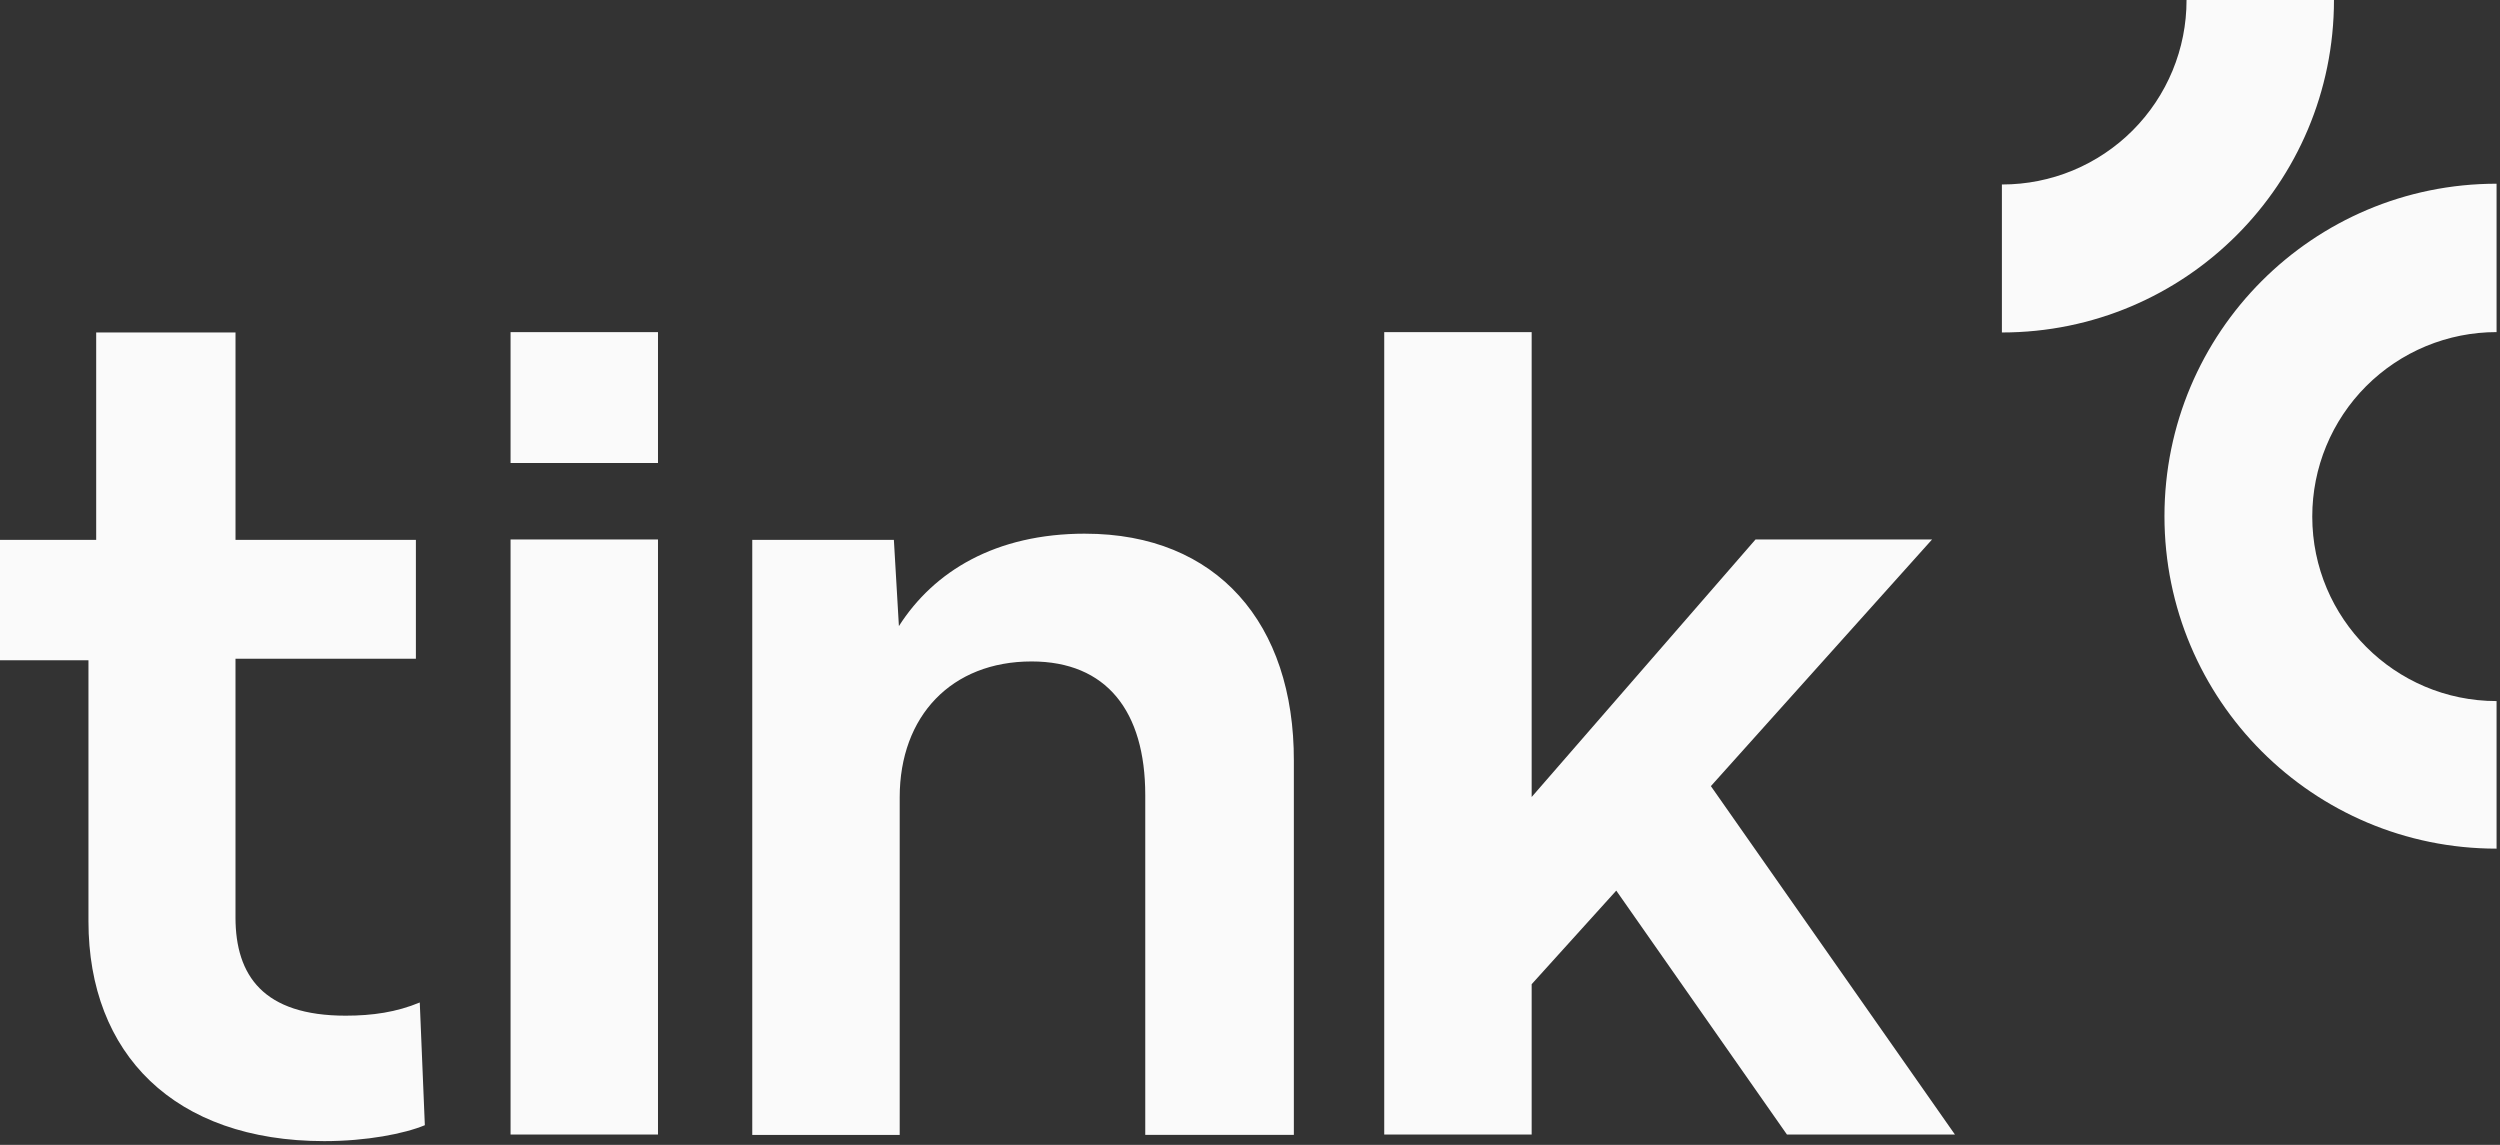
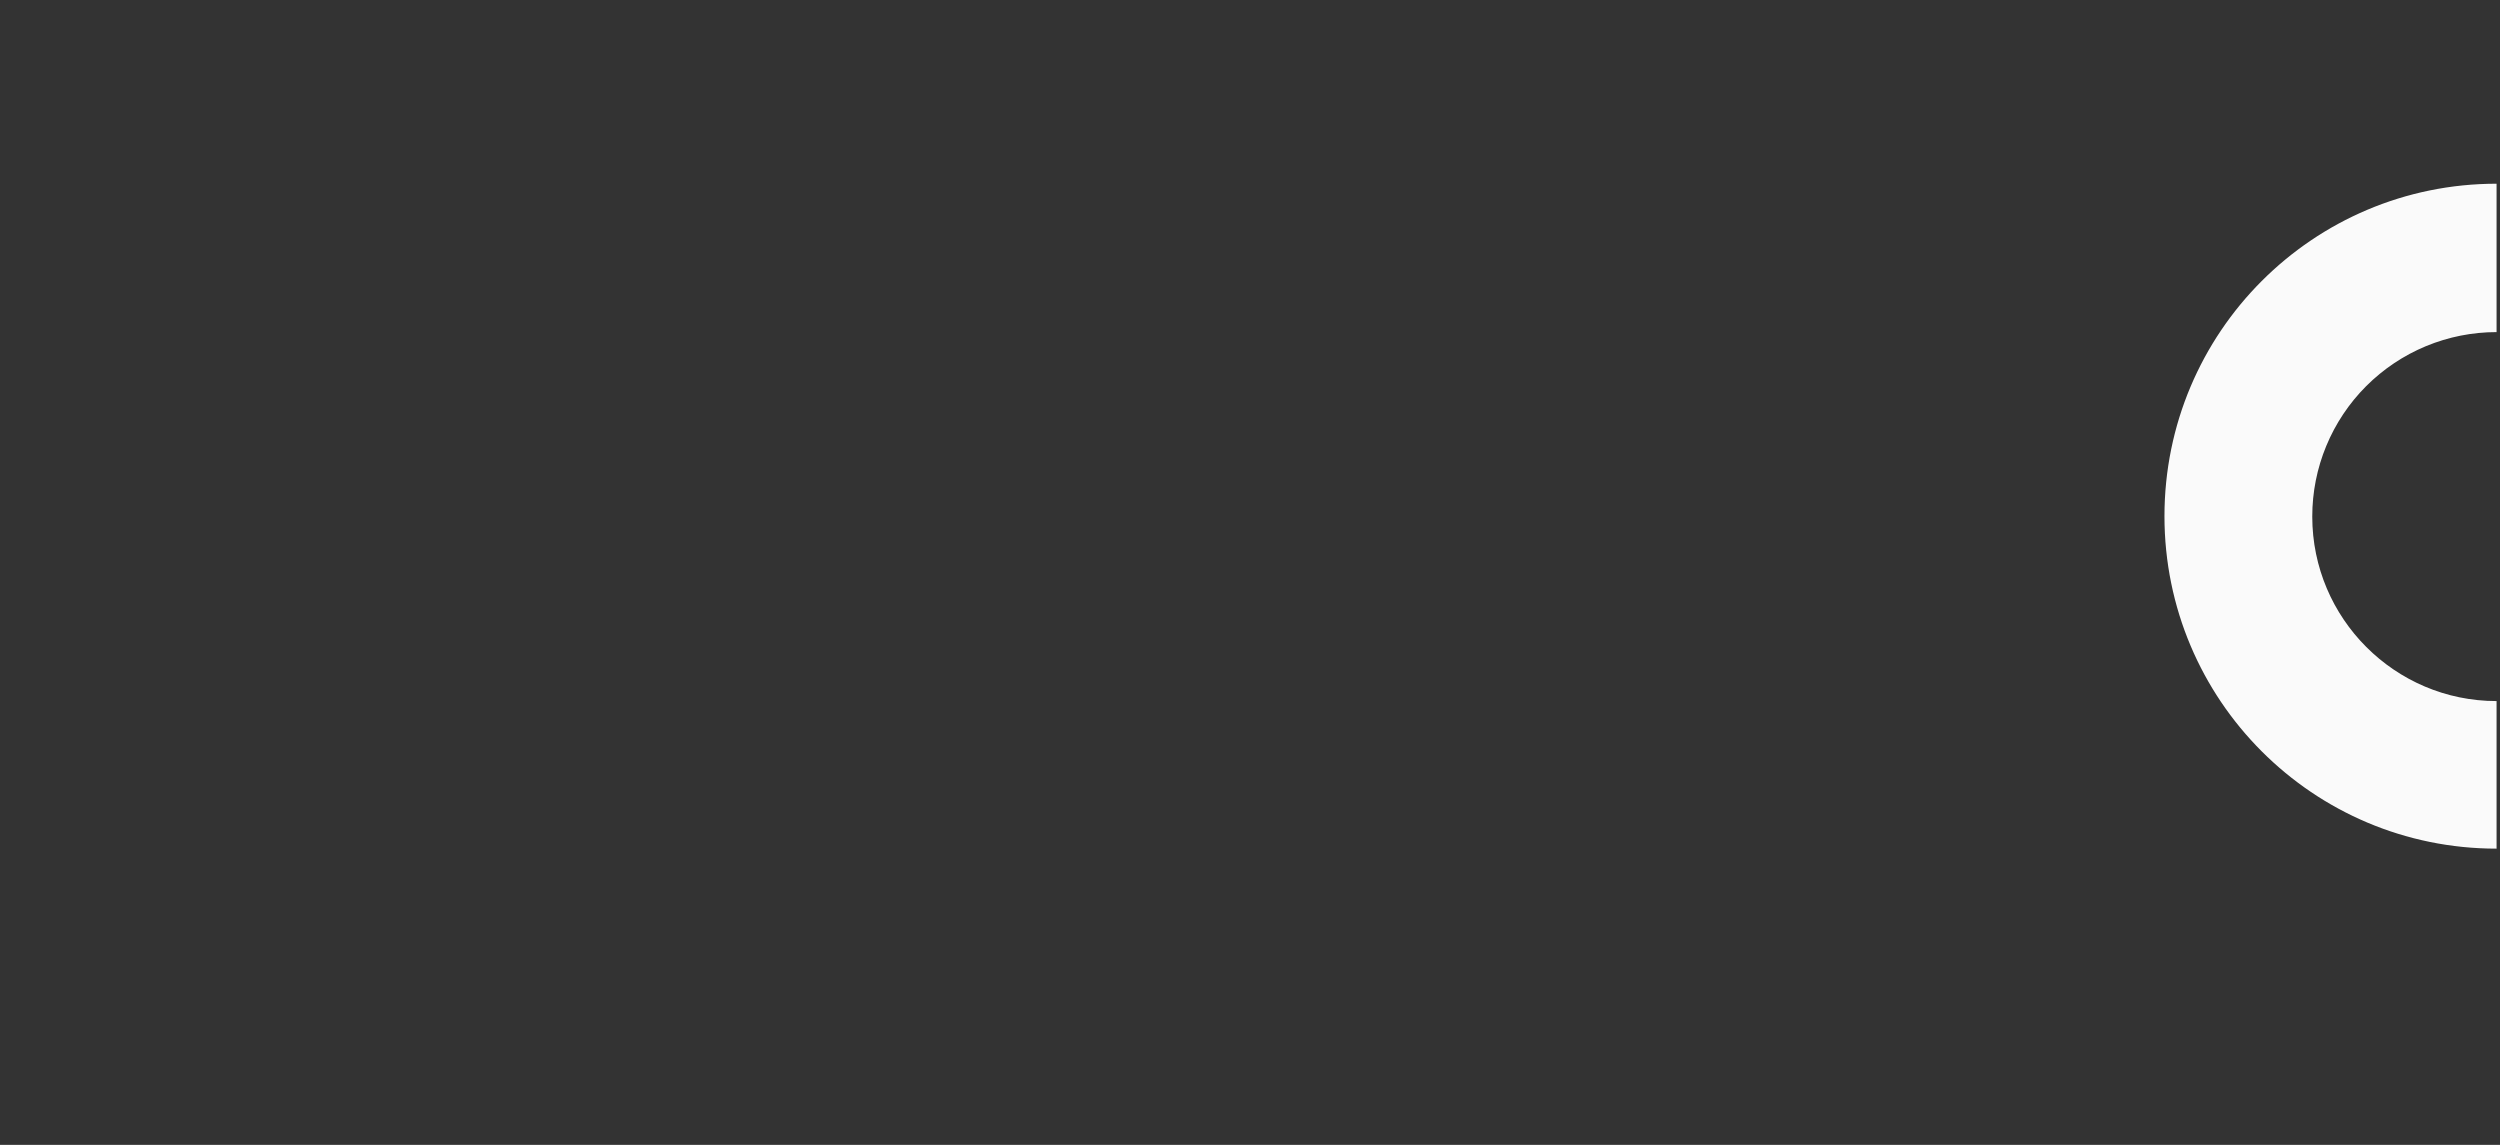
<svg xmlns="http://www.w3.org/2000/svg" width="107" height="49" viewBox="0 0 107 49" fill="none">
  <rect x="0" y="0" width="107" height="49" fill="#333333" stroke="none" />
-   <path d="M14.796 43.471C11.275 43.471 10.079 41.759 10.079 39.264V28.194H17.8V23.107H10.08V14.23H4.117V23.107H0V28.26H3.786V39.432C3.786 45.1 7.455 48.84 13.881 48.84C15.691 48.84 17.302 48.524 18.183 48.159L17.966 42.906C16.97 43.321 15.941 43.471 14.794 43.471H14.796ZM28.162 23.09H21.852V48.558H28.162V23.09ZM46.442 22.841C42.607 22.841 39.967 24.453 38.473 26.797L38.258 23.107H32.197V48.575H38.507V34.128C38.507 30.638 40.731 28.31 44.151 28.31C47.357 28.31 49.017 30.437 49.017 34.029V48.573H55.377V32.567C55.393 26.682 52.088 22.842 46.444 22.842L46.442 22.841ZM73.226 33.646L82.692 23.09H75.136L65.555 34.112V14.214H59.245V48.558H65.555V42.124L69.176 38.118L76.481 48.558H83.671L73.226 33.646V33.646ZM28.162 14.214H21.852V19.815H28.162V14.214ZM85.696 7.896C86.733 7.896 87.759 7.692 88.717 7.295C89.674 6.898 90.544 6.316 91.277 5.583C92.009 4.85 92.59 3.979 92.986 3.021C93.382 2.063 93.585 1.037 93.584 0L99.894 0C99.894 7.864 93.534 14.23 85.681 14.23V7.896H85.696V7.896Z" fill="#FAFAFA" />
-   <path d="M106.853 14.214C105.816 14.214 104.79 14.418 103.832 14.815C102.875 15.212 102.005 15.794 101.272 16.527C100.54 17.26 99.959 18.131 99.563 19.089C99.167 20.047 98.964 21.073 98.965 22.11C98.965 26.465 102.502 30.006 106.853 30.006V36.322C98.998 36.322 92.639 29.956 92.639 22.093C92.639 14.229 98.998 7.863 106.853 7.863V14.214V14.214ZM33.145 66.744H32.215L35.253 58.814H36.332L39.356 66.744H38.275L37.379 64.318H34.075L33.145 66.744V66.744ZM34.323 63.52H37.063L35.701 59.912H35.669L34.323 63.52V63.52ZM42.908 58.814L45.333 65.63H45.382L47.806 58.814H48.736L45.848 66.744H44.735L41.845 58.814H42.909H42.908ZM49.75 59.413C49.75 59.264 49.799 59.131 49.916 59.031C50.029 58.928 50.178 58.874 50.331 58.881C50.497 58.881 50.629 58.932 50.745 59.031C50.8 59.078 50.843 59.137 50.873 59.203C50.901 59.269 50.915 59.341 50.913 59.413C50.913 59.579 50.861 59.695 50.745 59.812C50.631 59.912 50.483 59.966 50.331 59.962C50.178 59.966 50.029 59.913 49.915 59.812C49.86 59.762 49.816 59.7 49.788 59.631C49.759 59.562 49.746 59.488 49.748 59.413H49.75ZM50.795 60.859V66.744H49.866V60.859H50.795ZM52.273 62.439C52.273 62.057 52.373 61.723 52.556 61.475C52.754 61.225 53.004 61.025 53.336 60.893C53.696 60.754 54.079 60.686 54.464 60.693C54.83 60.693 55.146 60.727 55.428 60.792C55.71 60.859 55.926 60.926 56.075 60.992L56.126 61.84H56.092C55.952 61.739 55.794 61.666 55.626 61.624C55.432 61.555 55.232 61.505 55.029 61.475C54.831 61.443 54.631 61.426 54.431 61.425C54.033 61.425 53.718 61.492 53.502 61.607C53.269 61.723 53.153 61.956 53.153 62.305C53.153 62.505 53.202 62.671 53.303 62.804C53.402 62.921 53.551 63.02 53.751 63.102C53.95 63.186 54.199 63.253 54.481 63.337C54.88 63.453 55.229 63.569 55.528 63.669C55.827 63.768 56.059 63.934 56.225 64.135C56.391 64.334 56.475 64.632 56.475 65.031C56.475 65.63 56.275 66.095 55.877 66.412C55.478 66.727 54.929 66.894 54.233 66.894C53.833 66.894 53.468 66.844 53.12 66.761C52.822 66.695 52.536 66.583 52.273 66.429L52.207 65.514H52.24C52.472 65.729 52.788 65.897 53.153 65.996C53.536 66.113 53.884 66.163 54.233 66.163C54.714 66.163 55.045 66.08 55.278 65.93C55.493 65.78 55.611 65.531 55.611 65.199C55.611 64.983 55.56 64.816 55.444 64.699C55.307 64.566 55.143 64.464 54.963 64.4C54.748 64.317 54.481 64.233 54.166 64.151C53.818 64.052 53.484 63.935 53.202 63.835C52.933 63.744 52.697 63.577 52.521 63.353C52.356 63.154 52.273 62.854 52.273 62.439V62.439ZM57.702 62.156L57.802 61.242C58.017 61.092 58.301 60.96 58.633 60.859C58.989 60.756 59.358 60.706 59.729 60.71C60.493 60.71 61.04 60.859 61.422 61.158C61.788 61.457 61.97 61.956 61.97 62.638V66.744H61.09V65.614H61.04C60.891 66.046 60.658 66.378 60.327 66.578C60.011 66.778 59.612 66.894 59.131 66.894C58.799 66.894 58.499 66.828 58.235 66.711C57.962 66.6 57.731 66.409 57.571 66.162C57.403 65.913 57.321 65.597 57.321 65.214C57.321 64.832 57.404 64.533 57.554 64.3C57.72 64.068 57.936 63.885 58.235 63.768C58.516 63.636 58.865 63.553 59.263 63.469C59.761 63.386 60.144 63.302 60.442 63.236C60.724 63.169 60.941 63.07 61.057 62.954V62.688C61.057 62.255 60.958 61.94 60.758 61.757C60.558 61.574 60.194 61.458 59.647 61.458C59.296 61.458 58.949 61.524 58.616 61.641C58.284 61.757 57.968 61.94 57.703 62.173V62.156H57.702ZM61.057 64.766V63.552C60.941 63.652 60.741 63.735 60.476 63.802C60.194 63.869 59.845 63.951 59.43 64.017C59.081 64.068 58.782 64.184 58.566 64.334C58.351 64.483 58.234 64.766 58.234 65.149C58.234 65.498 58.334 65.763 58.549 65.93C58.749 66.096 59.031 66.179 59.397 66.179C59.745 66.179 60.044 66.112 60.293 65.964C60.527 65.834 60.722 65.644 60.857 65.414C60.991 65.199 61.057 64.983 61.057 64.766V64.766ZM65.524 60.844C65.524 60.361 65.64 59.945 65.872 59.63C66.11 59.303 66.439 59.055 66.818 58.915C67.236 58.752 67.682 58.672 68.131 58.682C68.712 58.682 69.176 58.749 69.525 58.865C69.874 58.997 70.14 59.114 70.306 59.247L70.373 60.261H70.339C70.154 60.112 69.954 59.984 69.742 59.878C69.484 59.762 69.218 59.667 68.945 59.596C68.667 59.53 68.383 59.496 68.097 59.496C67.615 59.496 67.218 59.579 66.902 59.762C66.587 59.945 66.436 60.244 66.436 60.676C66.436 61.009 66.52 61.274 66.669 61.458C66.818 61.641 67.035 61.79 67.317 61.889C67.599 61.99 67.931 62.106 68.314 62.223C68.661 62.322 68.995 62.421 69.293 62.522C69.592 62.621 69.874 62.755 70.106 62.921C70.339 63.087 70.522 63.287 70.671 63.552C70.803 63.818 70.87 64.151 70.87 64.567C70.87 65.331 70.621 65.929 70.106 66.328C69.592 66.727 68.878 66.927 67.965 66.927C67.498 66.927 67.052 66.86 66.587 66.727C66.121 66.595 65.739 66.429 65.457 66.229L65.407 65.198H65.44C65.789 65.481 66.187 65.714 66.652 65.863C67.118 66.029 67.582 66.112 68.064 66.112C69.292 66.112 69.923 65.664 69.923 64.783C69.923 64.466 69.858 64.201 69.708 64.018C69.559 63.818 69.343 63.669 69.061 63.552C68.713 63.416 68.358 63.299 67.997 63.203C67.676 63.123 67.36 63.023 67.052 62.904C66.773 62.798 66.506 62.664 66.254 62.505C66.022 62.348 65.838 62.13 65.722 61.874C65.585 61.548 65.517 61.196 65.524 60.843V60.844ZM74.789 60.71C75.37 60.71 75.868 60.843 76.316 61.109C76.765 61.374 77.097 61.74 77.346 62.206C77.595 62.672 77.729 63.203 77.729 63.802C77.729 64.399 77.595 64.932 77.346 65.397C77.097 65.863 76.749 66.229 76.316 66.494C75.853 66.766 75.325 66.904 74.789 66.894C74.253 66.901 73.725 66.763 73.261 66.494C72.818 66.233 72.455 65.853 72.216 65.397C71.957 64.906 71.826 64.357 71.833 63.802C71.833 63.204 71.966 62.671 72.216 62.206C72.464 61.74 72.813 61.374 73.261 61.109C73.725 60.842 74.253 60.704 74.789 60.71V60.71ZM74.789 66.112C75.436 66.112 75.935 65.913 76.267 65.498C76.599 65.082 76.765 64.518 76.765 63.802C76.765 63.087 76.598 62.505 76.267 62.089C75.935 61.674 75.453 61.475 74.789 61.475C74.141 61.475 73.643 61.674 73.311 62.089C72.979 62.505 72.813 63.07 72.813 63.802C72.813 64.516 72.979 65.082 73.311 65.498C73.643 65.913 74.141 66.112 74.789 66.112V66.112ZM79.919 58.499V66.744H78.99V58.498H79.919V58.499ZM83.905 66.078C84.221 66.078 84.519 66.013 84.785 65.88C85.047 65.753 85.271 65.558 85.432 65.315C85.594 65.062 85.675 64.766 85.665 64.466V60.844H86.595V66.728H85.715V65.481H85.665C85.548 65.813 85.382 66.078 85.15 66.295C84.935 66.494 84.681 66.647 84.403 66.744C84.12 66.828 83.855 66.877 83.573 66.877C82.942 66.877 82.427 66.711 82.062 66.378C81.697 66.046 81.514 65.53 81.514 64.833V60.843H82.443V64.633C82.443 65.132 82.544 65.498 82.759 65.731C82.974 65.979 83.356 66.08 83.905 66.08V66.078ZM89.517 65.165C89.517 65.548 89.601 65.796 89.75 65.93C89.899 66.062 90.115 66.129 90.38 66.129C90.613 66.129 90.83 66.112 90.995 66.063C91.162 66.013 91.31 65.979 91.427 65.913H91.461L91.377 66.694C91.227 66.759 91.072 66.809 90.912 66.844C90.705 66.892 90.493 66.914 90.281 66.91C89.767 66.91 89.351 66.794 89.052 66.544C88.754 66.295 88.604 65.897 88.604 65.331V61.656H87.525L87.656 61.041L88.621 60.908V59.645L89.551 59.511V60.892H91.36L91.244 61.656H89.551V65.164H89.516L89.517 65.165ZM92.307 59.413C92.307 59.264 92.357 59.131 92.473 59.031C92.586 58.928 92.735 58.874 92.888 58.881C93.055 58.881 93.186 58.932 93.303 59.031C93.358 59.078 93.401 59.137 93.43 59.203C93.459 59.269 93.472 59.341 93.47 59.413C93.47 59.579 93.419 59.695 93.302 59.812C93.188 59.912 93.04 59.966 92.888 59.962C92.736 59.966 92.588 59.912 92.473 59.812C92.418 59.762 92.375 59.7 92.346 59.631C92.317 59.562 92.304 59.488 92.307 59.413ZM93.353 60.859V66.744H92.423V60.859H93.353ZM97.587 60.71C98.168 60.71 98.666 60.843 99.114 61.109C99.564 61.374 99.896 61.74 100.144 62.206C100.393 62.672 100.527 63.203 100.527 63.802C100.527 64.399 100.393 64.932 100.144 65.397C99.895 65.863 99.547 66.229 99.114 66.494C98.652 66.766 98.123 66.904 97.587 66.894C97.051 66.901 96.523 66.763 96.059 66.494C95.616 66.233 95.254 65.853 95.014 65.397C94.755 64.906 94.624 64.357 94.631 63.802C94.631 63.204 94.764 62.671 95.014 62.206C95.262 61.74 95.611 61.374 96.059 61.109C96.522 60.838 97.051 60.7 97.587 60.71V60.71ZM97.587 66.112C98.235 66.112 98.733 65.913 99.065 65.498C99.397 65.082 99.564 64.518 99.564 63.802C99.564 63.087 99.396 62.505 99.065 62.089C98.733 61.674 98.251 61.475 97.587 61.475C96.939 61.475 96.442 61.674 96.11 62.089C95.777 62.505 95.611 63.07 95.611 63.802C95.611 64.516 95.777 65.082 96.11 65.498C96.425 65.913 96.922 66.112 97.587 66.112ZM104.461 61.507C104.129 61.507 103.847 61.574 103.565 61.707C103.301 61.825 103.081 62.023 102.934 62.272C102.778 62.533 102.697 62.833 102.702 63.137V66.744H101.771V60.859H102.652V62.106H102.701C102.818 61.774 102.984 61.508 103.199 61.292C103.432 61.092 103.681 60.943 103.964 60.843C104.231 60.751 104.511 60.706 104.793 60.71C105.424 60.71 105.94 60.876 106.287 61.191C106.636 61.507 106.837 62.023 106.837 62.721V66.744H105.923V62.987C105.923 62.488 105.822 62.123 105.607 61.874C105.408 61.623 105.026 61.508 104.461 61.508V61.507Z" fill="#FAFAFA" />
+   <path d="M106.853 14.214C105.816 14.214 104.79 14.418 103.832 14.815C102.875 15.212 102.005 15.794 101.272 16.527C100.54 17.26 99.959 18.131 99.563 19.089C99.167 20.047 98.964 21.073 98.965 22.11C98.965 26.465 102.502 30.006 106.853 30.006V36.322C98.998 36.322 92.639 29.956 92.639 22.093C92.639 14.229 98.998 7.863 106.853 7.863V14.214V14.214ZM33.145 66.744H32.215L35.253 58.814H36.332L39.356 66.744H38.275L37.379 64.318H34.075L33.145 66.744V66.744ZM34.323 63.52H37.063L35.701 59.912H35.669L34.323 63.52V63.52ZM42.908 58.814L45.333 65.63H45.382L47.806 58.814H48.736L45.848 66.744H44.735L41.845 58.814H42.909H42.908ZM49.75 59.413C49.75 59.264 49.799 59.131 49.916 59.031C50.029 58.928 50.178 58.874 50.331 58.881C50.497 58.881 50.629 58.932 50.745 59.031C50.8 59.078 50.843 59.137 50.873 59.203C50.901 59.269 50.915 59.341 50.913 59.413C50.913 59.579 50.861 59.695 50.745 59.812C50.631 59.912 50.483 59.966 50.331 59.962C50.178 59.966 50.029 59.913 49.915 59.812C49.86 59.762 49.816 59.7 49.788 59.631C49.759 59.562 49.746 59.488 49.748 59.413H49.75ZM50.795 60.859V66.744H49.866V60.859H50.795ZM52.273 62.439C52.273 62.057 52.373 61.723 52.556 61.475C52.754 61.225 53.004 61.025 53.336 60.893C53.696 60.754 54.079 60.686 54.464 60.693C54.83 60.693 55.146 60.727 55.428 60.792C55.71 60.859 55.926 60.926 56.075 60.992L56.126 61.84H56.092C55.952 61.739 55.794 61.666 55.626 61.624C55.432 61.555 55.232 61.505 55.029 61.475C54.831 61.443 54.631 61.426 54.431 61.425C54.033 61.425 53.718 61.492 53.502 61.607C53.269 61.723 53.153 61.956 53.153 62.305C53.153 62.505 53.202 62.671 53.303 62.804C53.402 62.921 53.551 63.02 53.751 63.102C53.95 63.186 54.199 63.253 54.481 63.337C54.88 63.453 55.229 63.569 55.528 63.669C55.827 63.768 56.059 63.934 56.225 64.135C56.391 64.334 56.475 64.632 56.475 65.031C56.475 65.63 56.275 66.095 55.877 66.412C55.478 66.727 54.929 66.894 54.233 66.894C53.833 66.894 53.468 66.844 53.12 66.761C52.822 66.695 52.536 66.583 52.273 66.429L52.207 65.514H52.24C52.472 65.729 52.788 65.897 53.153 65.996C53.536 66.113 53.884 66.163 54.233 66.163C54.714 66.163 55.045 66.08 55.278 65.93C55.493 65.78 55.611 65.531 55.611 65.199C55.611 64.983 55.56 64.816 55.444 64.699C55.307 64.566 55.143 64.464 54.963 64.4C54.748 64.317 54.481 64.233 54.166 64.151C53.818 64.052 53.484 63.935 53.202 63.835C52.933 63.744 52.697 63.577 52.521 63.353C52.356 63.154 52.273 62.854 52.273 62.439V62.439ZM57.702 62.156L57.802 61.242C58.017 61.092 58.301 60.96 58.633 60.859C58.989 60.756 59.358 60.706 59.729 60.71C60.493 60.71 61.04 60.859 61.422 61.158C61.788 61.457 61.97 61.956 61.97 62.638V66.744H61.09V65.614H61.04C60.891 66.046 60.658 66.378 60.327 66.578C60.011 66.778 59.612 66.894 59.131 66.894C58.799 66.894 58.499 66.828 58.235 66.711C57.962 66.6 57.731 66.409 57.571 66.162C57.403 65.913 57.321 65.597 57.321 65.214C57.321 64.832 57.404 64.533 57.554 64.3C57.72 64.068 57.936 63.885 58.235 63.768C58.516 63.636 58.865 63.553 59.263 63.469C59.761 63.386 60.144 63.302 60.442 63.236C60.724 63.169 60.941 63.07 61.057 62.954V62.688C61.057 62.255 60.958 61.94 60.758 61.757C60.558 61.574 60.194 61.458 59.647 61.458C59.296 61.458 58.949 61.524 58.616 61.641C58.284 61.757 57.968 61.94 57.703 62.173V62.156H57.702ZM61.057 64.766V63.552C60.941 63.652 60.741 63.735 60.476 63.802C60.194 63.869 59.845 63.951 59.43 64.017C59.081 64.068 58.782 64.184 58.566 64.334C58.351 64.483 58.234 64.766 58.234 65.149C58.234 65.498 58.334 65.763 58.549 65.93C58.749 66.096 59.031 66.179 59.397 66.179C59.745 66.179 60.044 66.112 60.293 65.964C60.527 65.834 60.722 65.644 60.857 65.414C60.991 65.199 61.057 64.983 61.057 64.766V64.766ZM65.524 60.844C65.524 60.361 65.64 59.945 65.872 59.63C66.11 59.303 66.439 59.055 66.818 58.915C67.236 58.752 67.682 58.672 68.131 58.682C68.712 58.682 69.176 58.749 69.525 58.865C69.874 58.997 70.14 59.114 70.306 59.247L70.373 60.261H70.339C70.154 60.112 69.954 59.984 69.742 59.878C69.484 59.762 69.218 59.667 68.945 59.596C68.667 59.53 68.383 59.496 68.097 59.496C67.615 59.496 67.218 59.579 66.902 59.762C66.587 59.945 66.436 60.244 66.436 60.676C66.436 61.009 66.52 61.274 66.669 61.458C66.818 61.641 67.035 61.79 67.317 61.889C67.599 61.99 67.931 62.106 68.314 62.223C68.661 62.322 68.995 62.421 69.293 62.522C69.592 62.621 69.874 62.755 70.106 62.921C70.339 63.087 70.522 63.287 70.671 63.552C70.803 63.818 70.87 64.151 70.87 64.567C70.87 65.331 70.621 65.929 70.106 66.328C69.592 66.727 68.878 66.927 67.965 66.927C67.498 66.927 67.052 66.86 66.587 66.727C66.121 66.595 65.739 66.429 65.457 66.229L65.407 65.198H65.44C65.789 65.481 66.187 65.714 66.652 65.863C67.118 66.029 67.582 66.112 68.064 66.112C69.292 66.112 69.923 65.664 69.923 64.783C69.559 63.818 69.343 63.669 69.061 63.552C68.713 63.416 68.358 63.299 67.997 63.203C67.676 63.123 67.36 63.023 67.052 62.904C66.773 62.798 66.506 62.664 66.254 62.505C66.022 62.348 65.838 62.13 65.722 61.874C65.585 61.548 65.517 61.196 65.524 60.843V60.844ZM74.789 60.71C75.37 60.71 75.868 60.843 76.316 61.109C76.765 61.374 77.097 61.74 77.346 62.206C77.595 62.672 77.729 63.203 77.729 63.802C77.729 64.399 77.595 64.932 77.346 65.397C77.097 65.863 76.749 66.229 76.316 66.494C75.853 66.766 75.325 66.904 74.789 66.894C74.253 66.901 73.725 66.763 73.261 66.494C72.818 66.233 72.455 65.853 72.216 65.397C71.957 64.906 71.826 64.357 71.833 63.802C71.833 63.204 71.966 62.671 72.216 62.206C72.464 61.74 72.813 61.374 73.261 61.109C73.725 60.842 74.253 60.704 74.789 60.71V60.71ZM74.789 66.112C75.436 66.112 75.935 65.913 76.267 65.498C76.599 65.082 76.765 64.518 76.765 63.802C76.765 63.087 76.598 62.505 76.267 62.089C75.935 61.674 75.453 61.475 74.789 61.475C74.141 61.475 73.643 61.674 73.311 62.089C72.979 62.505 72.813 63.07 72.813 63.802C72.813 64.516 72.979 65.082 73.311 65.498C73.643 65.913 74.141 66.112 74.789 66.112V66.112ZM79.919 58.499V66.744H78.99V58.498H79.919V58.499ZM83.905 66.078C84.221 66.078 84.519 66.013 84.785 65.88C85.047 65.753 85.271 65.558 85.432 65.315C85.594 65.062 85.675 64.766 85.665 64.466V60.844H86.595V66.728H85.715V65.481H85.665C85.548 65.813 85.382 66.078 85.15 66.295C84.935 66.494 84.681 66.647 84.403 66.744C84.12 66.828 83.855 66.877 83.573 66.877C82.942 66.877 82.427 66.711 82.062 66.378C81.697 66.046 81.514 65.53 81.514 64.833V60.843H82.443V64.633C82.443 65.132 82.544 65.498 82.759 65.731C82.974 65.979 83.356 66.08 83.905 66.08V66.078ZM89.517 65.165C89.517 65.548 89.601 65.796 89.75 65.93C89.899 66.062 90.115 66.129 90.38 66.129C90.613 66.129 90.83 66.112 90.995 66.063C91.162 66.013 91.31 65.979 91.427 65.913H91.461L91.377 66.694C91.227 66.759 91.072 66.809 90.912 66.844C90.705 66.892 90.493 66.914 90.281 66.91C89.767 66.91 89.351 66.794 89.052 66.544C88.754 66.295 88.604 65.897 88.604 65.331V61.656H87.525L87.656 61.041L88.621 60.908V59.645L89.551 59.511V60.892H91.36L91.244 61.656H89.551V65.164H89.516L89.517 65.165ZM92.307 59.413C92.307 59.264 92.357 59.131 92.473 59.031C92.586 58.928 92.735 58.874 92.888 58.881C93.055 58.881 93.186 58.932 93.303 59.031C93.358 59.078 93.401 59.137 93.43 59.203C93.459 59.269 93.472 59.341 93.47 59.413C93.47 59.579 93.419 59.695 93.302 59.812C93.188 59.912 93.04 59.966 92.888 59.962C92.736 59.966 92.588 59.912 92.473 59.812C92.418 59.762 92.375 59.7 92.346 59.631C92.317 59.562 92.304 59.488 92.307 59.413ZM93.353 60.859V66.744H92.423V60.859H93.353ZM97.587 60.71C98.168 60.71 98.666 60.843 99.114 61.109C99.564 61.374 99.896 61.74 100.144 62.206C100.393 62.672 100.527 63.203 100.527 63.802C100.527 64.399 100.393 64.932 100.144 65.397C99.895 65.863 99.547 66.229 99.114 66.494C98.652 66.766 98.123 66.904 97.587 66.894C97.051 66.901 96.523 66.763 96.059 66.494C95.616 66.233 95.254 65.853 95.014 65.397C94.755 64.906 94.624 64.357 94.631 63.802C94.631 63.204 94.764 62.671 95.014 62.206C95.262 61.74 95.611 61.374 96.059 61.109C96.522 60.838 97.051 60.7 97.587 60.71V60.71ZM97.587 66.112C98.235 66.112 98.733 65.913 99.065 65.498C99.397 65.082 99.564 64.518 99.564 63.802C99.564 63.087 99.396 62.505 99.065 62.089C98.733 61.674 98.251 61.475 97.587 61.475C96.939 61.475 96.442 61.674 96.11 62.089C95.777 62.505 95.611 63.07 95.611 63.802C95.611 64.516 95.777 65.082 96.11 65.498C96.425 65.913 96.922 66.112 97.587 66.112ZM104.461 61.507C104.129 61.507 103.847 61.574 103.565 61.707C103.301 61.825 103.081 62.023 102.934 62.272C102.778 62.533 102.697 62.833 102.702 63.137V66.744H101.771V60.859H102.652V62.106H102.701C102.818 61.774 102.984 61.508 103.199 61.292C103.432 61.092 103.681 60.943 103.964 60.843C104.231 60.751 104.511 60.706 104.793 60.71C105.424 60.71 105.94 60.876 106.287 61.191C106.636 61.507 106.837 62.023 106.837 62.721V66.744H105.923V62.987C105.923 62.488 105.822 62.123 105.607 61.874C105.408 61.623 105.026 61.508 104.461 61.508V61.507Z" fill="#FAFAFA" />
</svg>